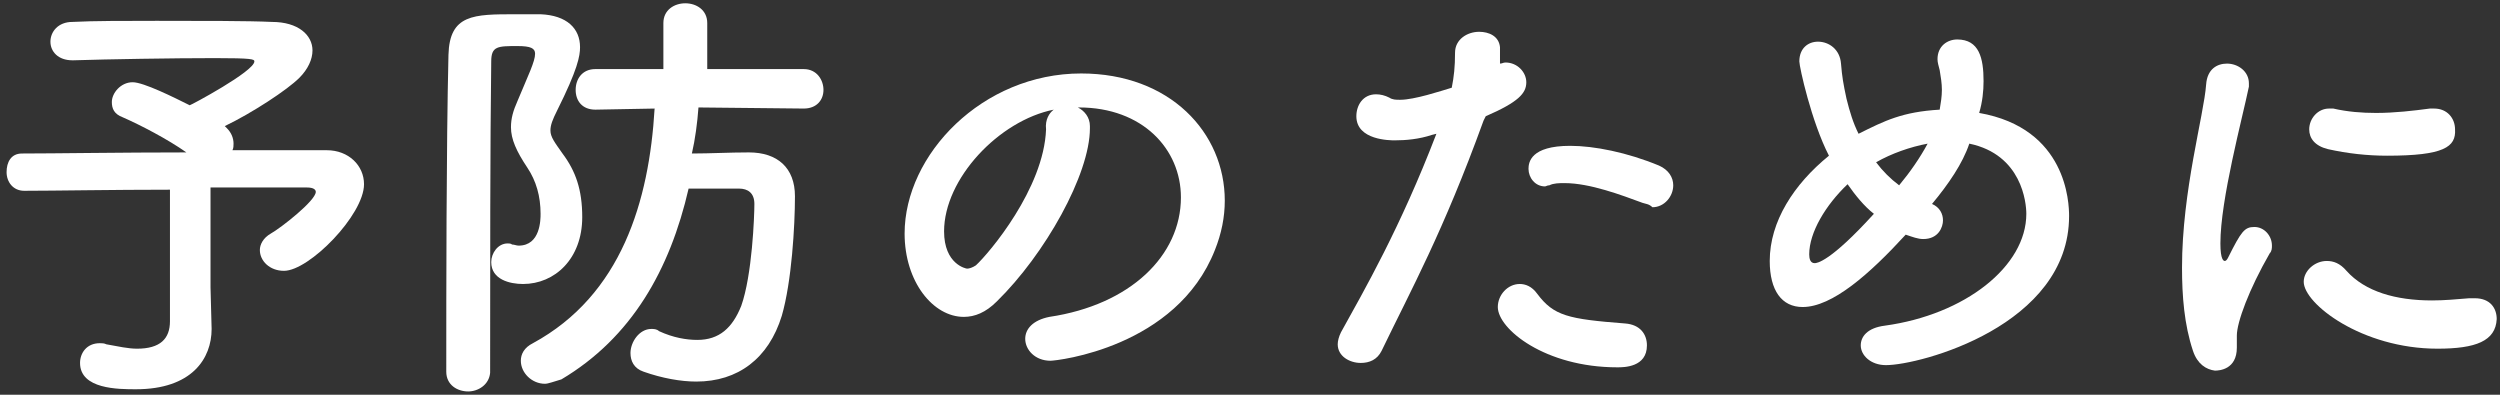
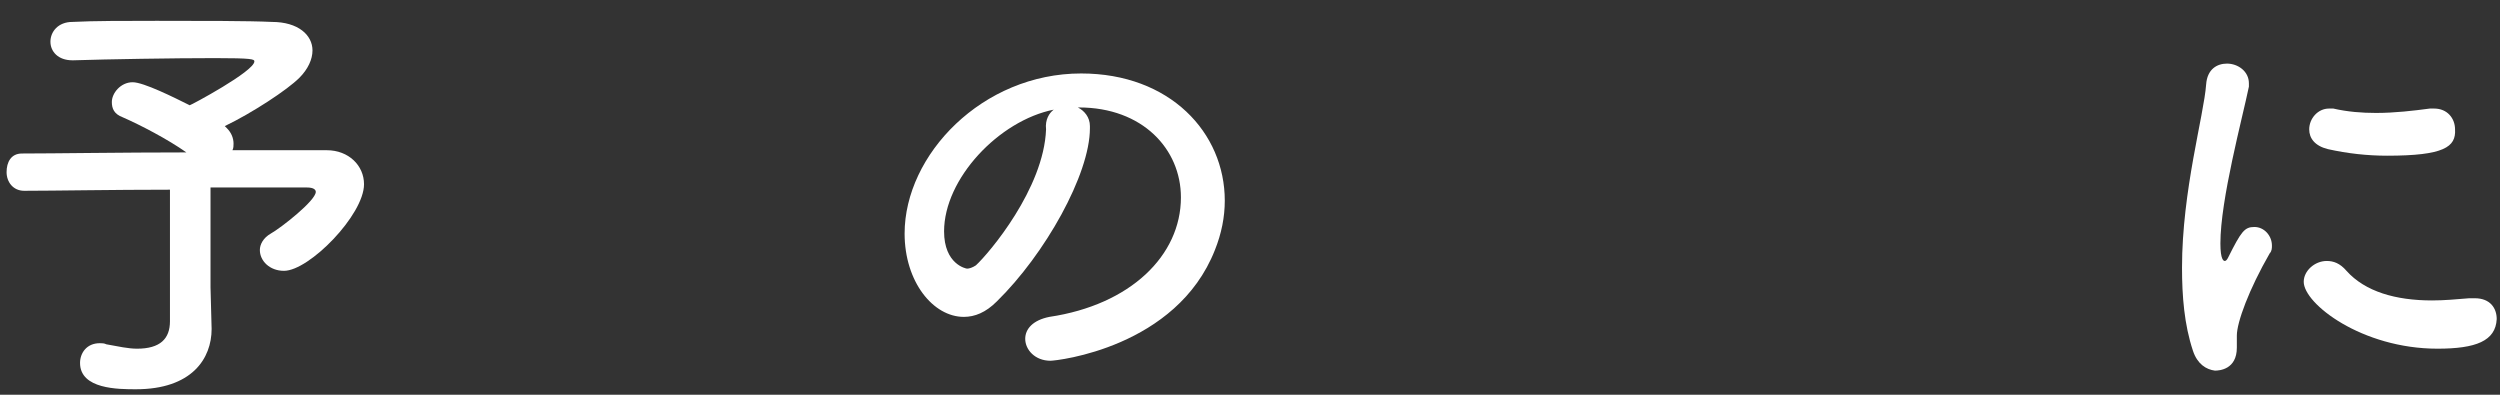
<svg xmlns="http://www.w3.org/2000/svg" version="1.1" id="レイヤー_1" x="0px" y="0px" viewBox="0 0 228 36" style="enable-background:new 0 0 228 36;" xml:space="preserve">
  <rect x="0" y="0" width="228" height="36" fill="#333333" stroke="none" />
  <style type="text/css">
	.st0{fill:#FFFFFF;}
</style>
  <g>
    <g>
      <path class="st0" d="M19.3,30C19.3,30,19.3,30,19.3,30c0,2.7-1.8,5.5-6.9,5.5c-1.6,0-5.1,0-5.1-2.4c0-0.9,0.6-1.8,1.8-1.8    c0.2,0,0.4,0,0.6,0.1c1.1,0.2,2,0.4,2.8,0.4c2.1,0,3-0.9,3-2.5V17.3c-5.2,0-10.6,0.1-13.3,0.1h0c-1,0-1.6-0.8-1.6-1.7S1,14,2,14    c2.9,0,9.1-0.1,15-0.1c-1.7-1.2-4.2-2.5-5.8-3.2c-0.8-0.3-1-0.8-1-1.4c0-0.8,0.8-1.8,1.9-1.8c1,0,3.8,1.4,5.2,2.1    c0.1,0,5.9-3.1,5.9-4c0-0.2-0.2-0.3-3.6-0.3c-3.8,0-9.8,0.1-12.9,0.2c0,0-0.1,0-0.1,0c-1.3,0-2-0.8-2-1.7c0-0.9,0.7-1.8,2-1.8    c1.9-0.1,4.8-0.1,7.7-0.1c4.1,0,8.4,0,10.5,0.1c2.4,0,3.7,1.2,3.7,2.6c0,0.8-0.4,1.7-1.2,2.5c-1.1,1.1-4.3,3.2-6.8,4.4    c0.1,0.1,0.2,0.2,0.2,0.2c0.4,0.4,0.6,0.9,0.6,1.4c0,0.2,0,0.4-0.1,0.6c4,0,7.3,0,8.6,0c2,0,3.4,1.4,3.4,3.1c0,2.8-5,7.9-7.3,7.9    c-1.3,0-2.2-0.9-2.2-1.9c0-0.5,0.3-1.1,1-1.5c0.9-0.5,4.1-3,4.1-3.8c0-0.2-0.2-0.4-0.8-0.4c0,0,0,0-8.8,0v9.1L19.3,30z" />
-       <path class="st0" d="M42.7,35.7c-1,0-2-0.6-2-1.8c0-7.3,0-20.4,0.2-28.9C41,1.3,43.2,1.3,47,1.3c0.8,0,1.6,0,2.3,0    c2.4,0.1,3.6,1.3,3.6,3c0,0.8-0.2,2-2.1,5.8c-0.4,0.8-0.6,1.3-0.6,1.8c0,0.6,0.4,1.1,1.1,2.1c1.2,1.6,1.8,3.3,1.8,5.8    c0,3.8-2.5,6.1-5.4,6.1c-1.2,0-2.9-0.4-2.9-2c0-0.8,0.6-1.7,1.5-1.7c0.1,0,0.3,0,0.4,0.1c0.2,0,0.4,0.1,0.6,0.1c2,0,2-2.4,2-2.9    c0-1.6-0.4-3-1.2-4.2c-1-1.5-1.5-2.6-1.5-3.7c0-0.8,0.2-1.5,0.6-2.4c1-2.4,1.6-3.6,1.6-4.3c0-0.5-0.4-0.7-1.6-0.7    c-1.8,0-2.4,0-2.4,1.4c-0.1,7.5-0.1,19-0.1,28.4C44.6,35.1,43.6,35.7,42.7,35.7z M73.3,9.9l-9.6-0.1c-0.1,1.4-0.3,2.9-0.6,4.2    c1.7,0,3.4-0.1,5.2-0.1c2.6,0,4.2,1.4,4.2,4c0,2.7-0.3,7.8-1.2,10.9c-1.2,3.9-4,6-7.8,6c-1.4,0-3.1-0.3-4.8-0.9    c-0.9-0.3-1.2-1-1.2-1.7c0-1,0.8-2.2,1.9-2.2c0.2,0,0.5,0,0.7,0.2c1.3,0.6,2.5,0.8,3.5,0.8c2,0,3.2-1.1,4-3.1    c1-2.8,1.2-8.2,1.2-9.3c0-1-0.6-1.4-1.4-1.4c-1.4,0-3.1,0-4.6,0c-1.7,7.4-5.2,13.6-11.6,17.4C50.5,34.8,50,35,49.7,35    c-1.2,0-2.2-1-2.2-2.1c0-0.6,0.3-1.2,1.1-1.6c8.1-4.4,10.6-13,11.1-21.4l-5.4,0.1h0c-1.2,0-1.8-0.8-1.8-1.8s0.6-1.9,1.8-1.9h6.2    l0-4.2c0-1.2,1-1.8,2-1.8c1,0,2,0.6,2,1.8v4.2h8.8c1.2,0,1.8,1,1.8,1.9S74.5,9.9,73.3,9.9L73.3,9.9z" />
      <path class="st0" d="M107.7,18c0-4.4-3.5-8.2-9.3-8.2c0,0,0,0-0.1,0c0.6,0.3,1.1,0.9,1.1,1.7c0,0.1,0,0.2,0,0.2    c0,4.2-4.1,11.5-8.5,15.8c-1,1-2,1.4-3,1.4c-2.8,0-5.4-3.2-5.4-7.6c0-7.2,7.1-14.6,16.1-14.6c8.1,0,13.1,5.4,13.1,11.6    c0,1.5-0.3,3-0.9,4.5c-3.5,8.9-14.4,10.1-15,10.1c-1.4,0-2.3-1-2.3-2c0-0.9,0.7-1.7,2.2-2C103.1,27.8,107.7,23.3,107.7,18z     M96.1,10c-5,1-10,6.3-10,11.1c0,3,2,3.4,2.1,3.4c0.2,0,0.5-0.1,0.8-0.3c1.2-1.1,6.2-7,6.4-12.4C95.3,10.9,95.7,10.3,96.1,10z" />
-       <path class="st0" d="M135.3,11c-3.7,10.2-6.6,15.4-9.3,21c-0.4,0.8-1.1,1.1-1.9,1.1c-1,0-2.1-0.6-2.1-1.7c0-0.3,0.1-0.7,0.3-1.1    c2.1-3.8,5.4-9.5,8.7-18.1l-0.4,0.1c-1.2,0.4-2.4,0.5-3.4,0.5c-0.4,0-3.5,0-3.5-2.2c0-1,0.6-2,1.8-2c0.4,0,0.8,0.1,1.2,0.3    c0.3,0.2,0.6,0.2,1,0.2c1.3,0,3.7-0.8,4.7-1.1c0.2-1,0.3-1.9,0.3-3.2c0-1.2,1.1-1.9,2.2-1.9c0.9,0,1.8,0.4,1.9,1.4    c0,0.2,0,0.4,0,0.7c0,0.2,0,0.5,0,0.8c0.2,0,0.3-0.1,0.5-0.1c1.1,0,1.9,0.9,1.9,1.8c0,1-0.7,1.8-3.7,3.1L135.3,11z M147.5,33.5    c-6.6,0-10.9-3.5-10.9-5.5c0-1.1,0.9-2.1,2-2.1c0.5,0,1.1,0.2,1.6,0.9c1.5,2,2.8,2.3,8,2.7c1.4,0.1,2,1,2,2    C150.2,33.5,148.1,33.5,147.5,33.5z M149.8,18.5c-1.9-0.7-4.8-1.8-7.1-1.8c-0.5,0-1,0-1.4,0.2c-0.2,0-0.3,0.1-0.4,0.1    c-0.9,0-1.5-0.8-1.5-1.6c0-0.6,0.2-2.1,3.8-2.1c2.2,0,5.2,0.6,8.1,1.8c0.9,0.4,1.3,1.1,1.3,1.8c0,1-0.8,2-1.9,2    C150.4,18.6,150.1,18.6,149.8,18.5z" />
-       <path class="st0" d="M176.2,18.6c0.7,0.3,1,0.9,1,1.5c0,0.6-0.4,1.7-1.8,1.7c-0.5,0-1-0.2-1.6-0.4c-3.3,3.6-6.7,6.6-9.4,6.6    c-1.9,0-3-1.5-3-4.2c0-3.6,2.2-7,5.4-9.6c-1.6-3.1-2.7-8.1-2.7-8.6c0-1.2,0.8-1.8,1.7-1.8c1,0,2,0.7,2.1,2    c0.1,1.2,0.2,1.8,0.5,3.2c0.3,1.2,0.6,2.2,1.1,3.2c2.4-1.2,4-2,7.4-2.2c0.1-0.6,0.2-1.2,0.2-1.8c0-0.6-0.1-1.2-0.2-1.8    c-0.1-0.4-0.2-0.7-0.2-1c0-1.2,0.9-1.8,1.8-1.8c2,0,2.4,1.7,2.4,3.8c0,0.9-0.1,1.9-0.4,2.9c8,1.4,8.2,8.2,8.2,9.4    c0,10-13.6,13.6-16.7,13.6c-1.4,0-2.3-0.9-2.3-1.8c0-0.8,0.6-1.6,2.2-1.8c7.3-1,12.9-5.4,12.9-10.2c0-1-0.4-5.4-5.2-6.4    C179,14.9,177.7,16.8,176.2,18.6z M168.5,16.8c-2,1.9-3.5,4.4-3.5,6.4c0,0.4,0.1,0.8,0.5,0.8c0.2,0,1.4-0.1,5.4-4.5    C170,18.8,169.2,17.8,168.5,16.8z M171.1,14.8c0.6,0.8,1.3,1.5,2.1,2.1c1-1.2,1.9-2.5,2.6-3.8C174.2,13.4,172.5,14,171.1,14.8    L171.1,14.8z" />
      <path class="st0" d="M200,32c-0.8-2.4-1-5-1-7.6c0-7,2-13.9,2.2-16.7c0.1-1.4,1-1.9,1.9-1.9c1,0,2,0.7,2,1.8c0,0.1,0,0.2,0,0.3    c-0.6,2.9-2.6,10.3-2.6,14.3c0,1.5,0.3,1.6,0.4,1.6c0.1,0,0.2-0.1,0.3-0.3c1.2-2.4,1.5-2.8,2.4-2.8s1.6,0.8,1.6,1.7    c0,0.2,0,0.5-0.2,0.7c-1.9,3.3-3,6.3-3,7.5c0,0.4,0,0.7,0,1.1c0,2-1.6,2.1-2,2.1C201.2,33.7,200.4,33.2,200,32z M222.3,31.8    c-6.9,0-12.2-4.1-12.2-6.1c0-1,1-1.9,2.1-1.9c0.6,0,1.2,0.2,1.8,0.9c1.7,1.9,4.5,2.7,7.8,2.7c1.1,0,2.2-0.1,3.4-0.2    c0.2,0,0.3,0,0.5,0c1.4,0,2,0.9,2,1.9C227.6,31.1,225.8,31.8,222.3,31.8z M217.7,14.2c-1.8,0-3.6-0.2-5.4-0.6    c-1.2-0.3-1.7-1-1.7-1.8c0-1,0.8-1.9,1.8-1.9c0.1,0,0.2,0,0.4,0c1.3,0.3,2.6,0.4,3.9,0.4c1.7,0,3.4-0.2,4.9-0.4c0.1,0,0.2,0,0.4,0    c1.2,0,1.9,0.9,1.9,1.9C224,13.4,222.9,14.2,217.7,14.2z" />
    </g>
  </g>
</svg>